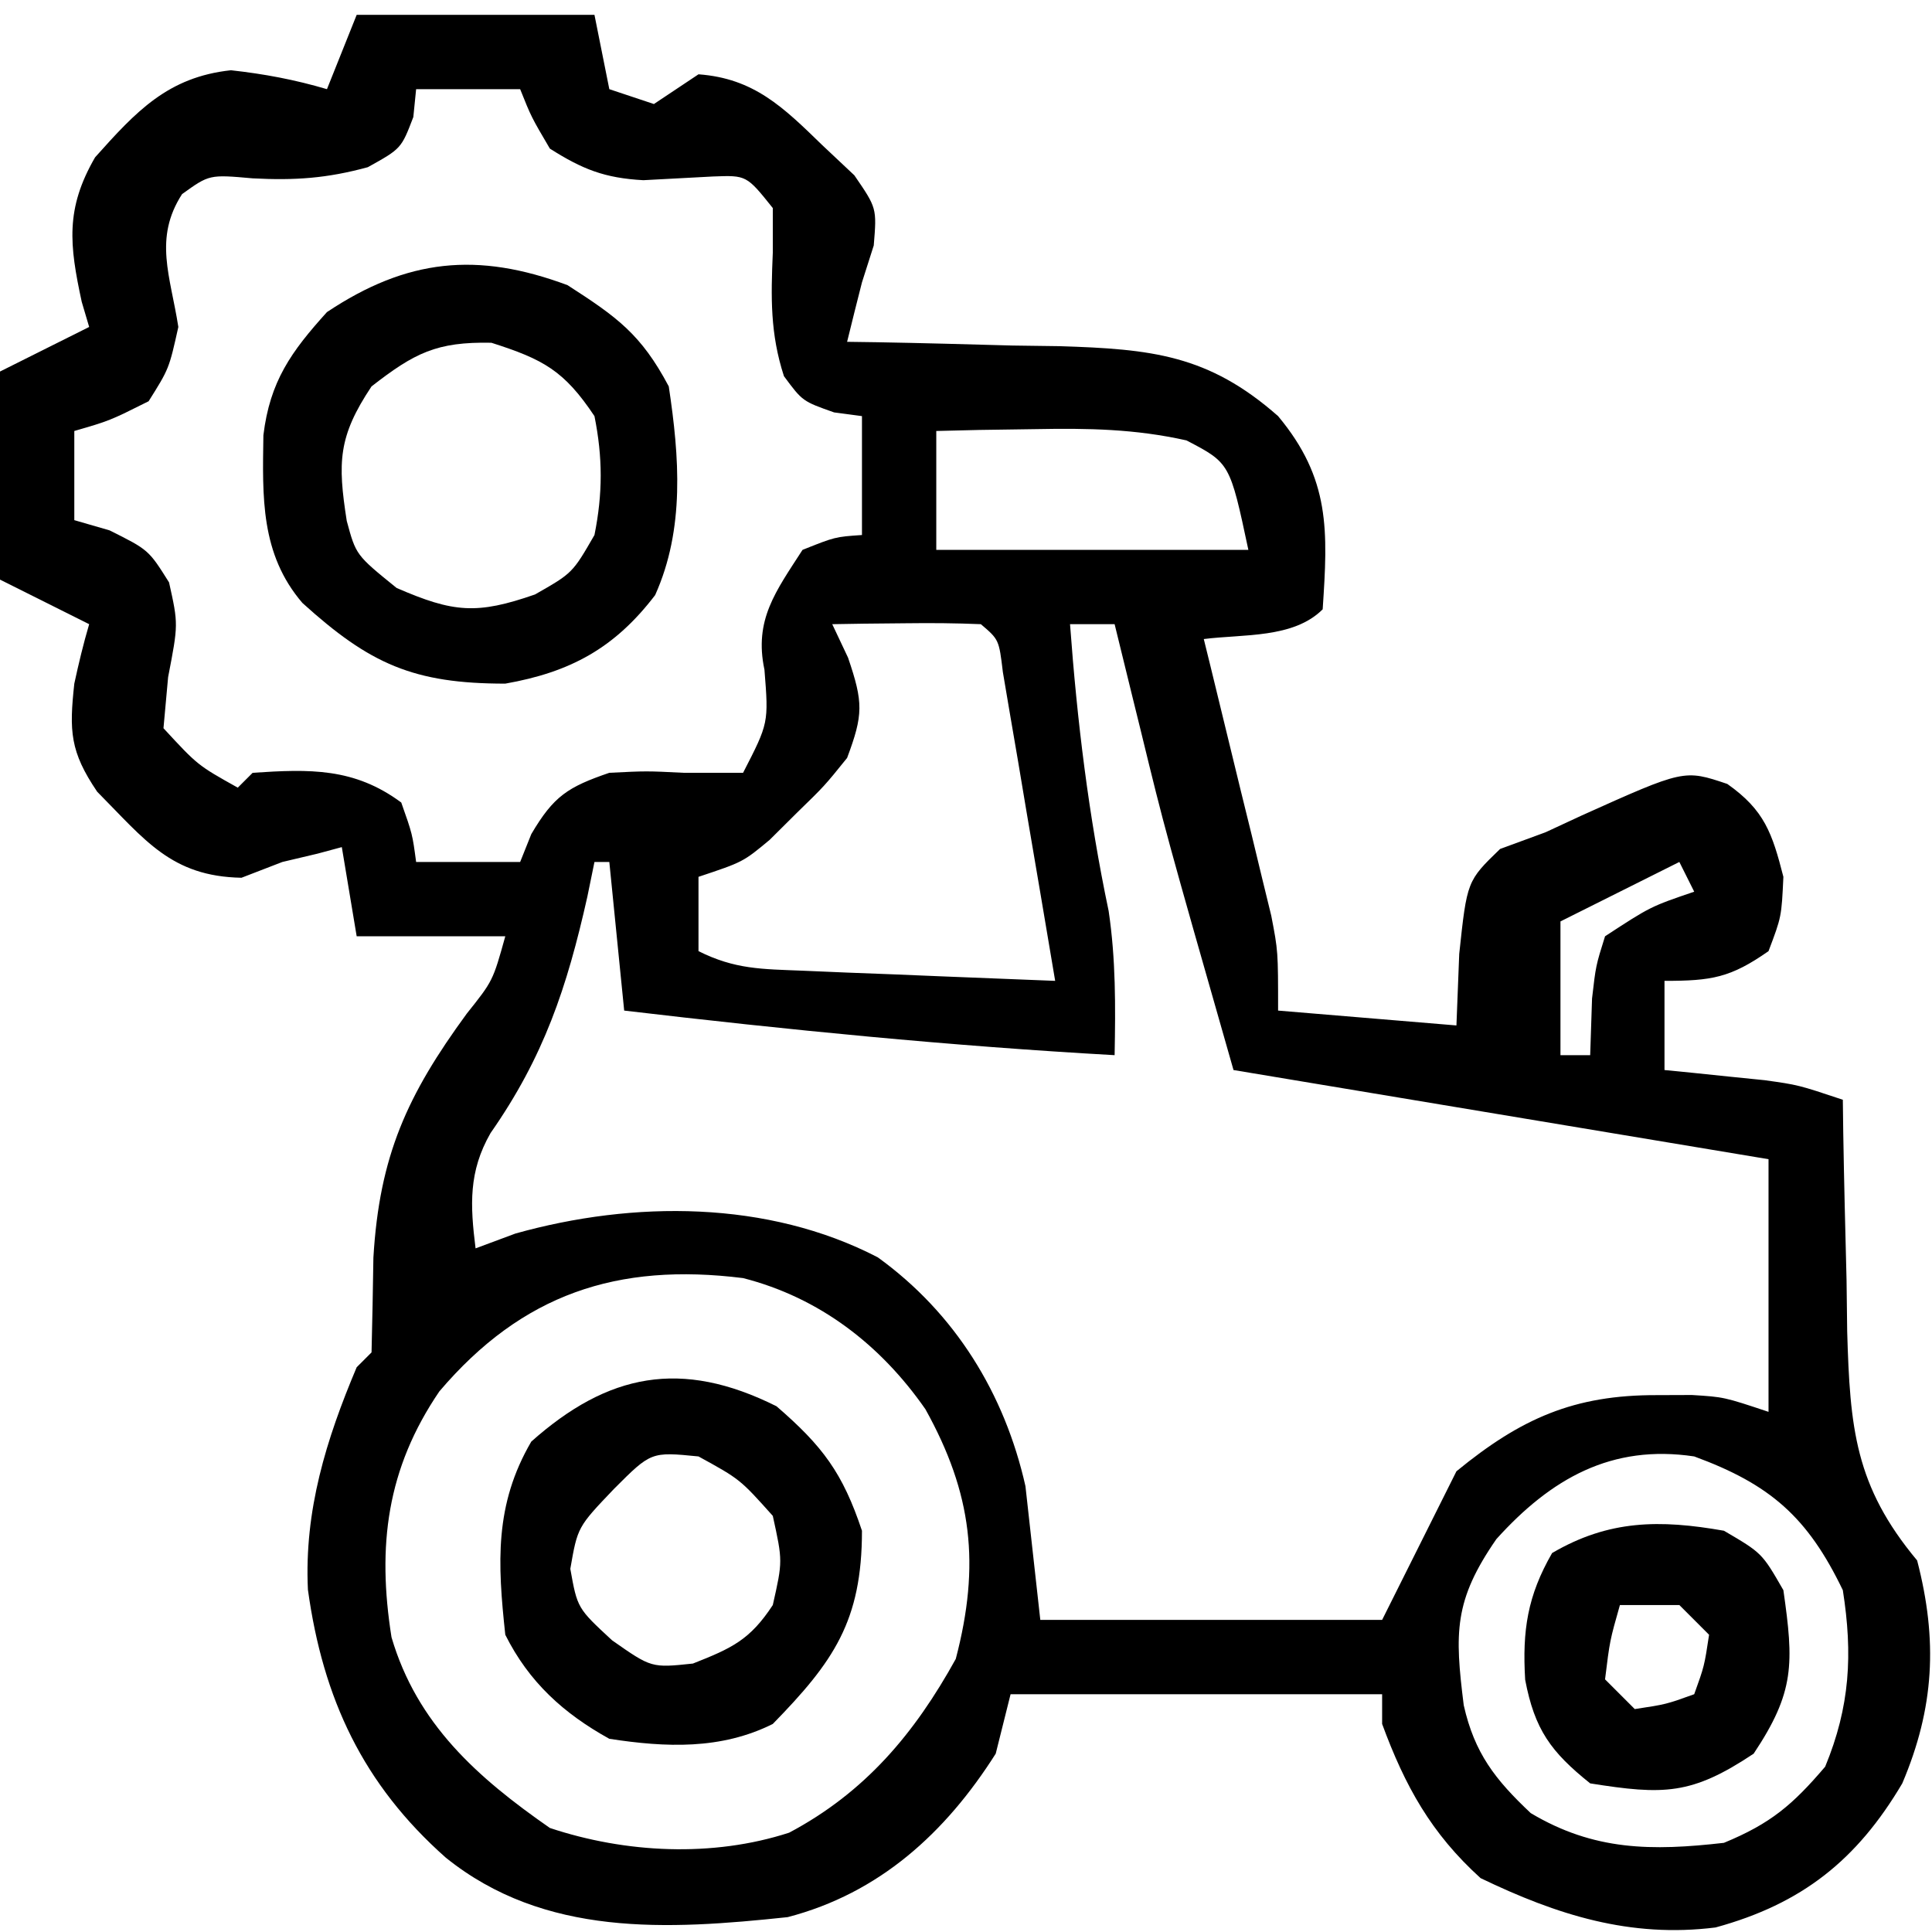
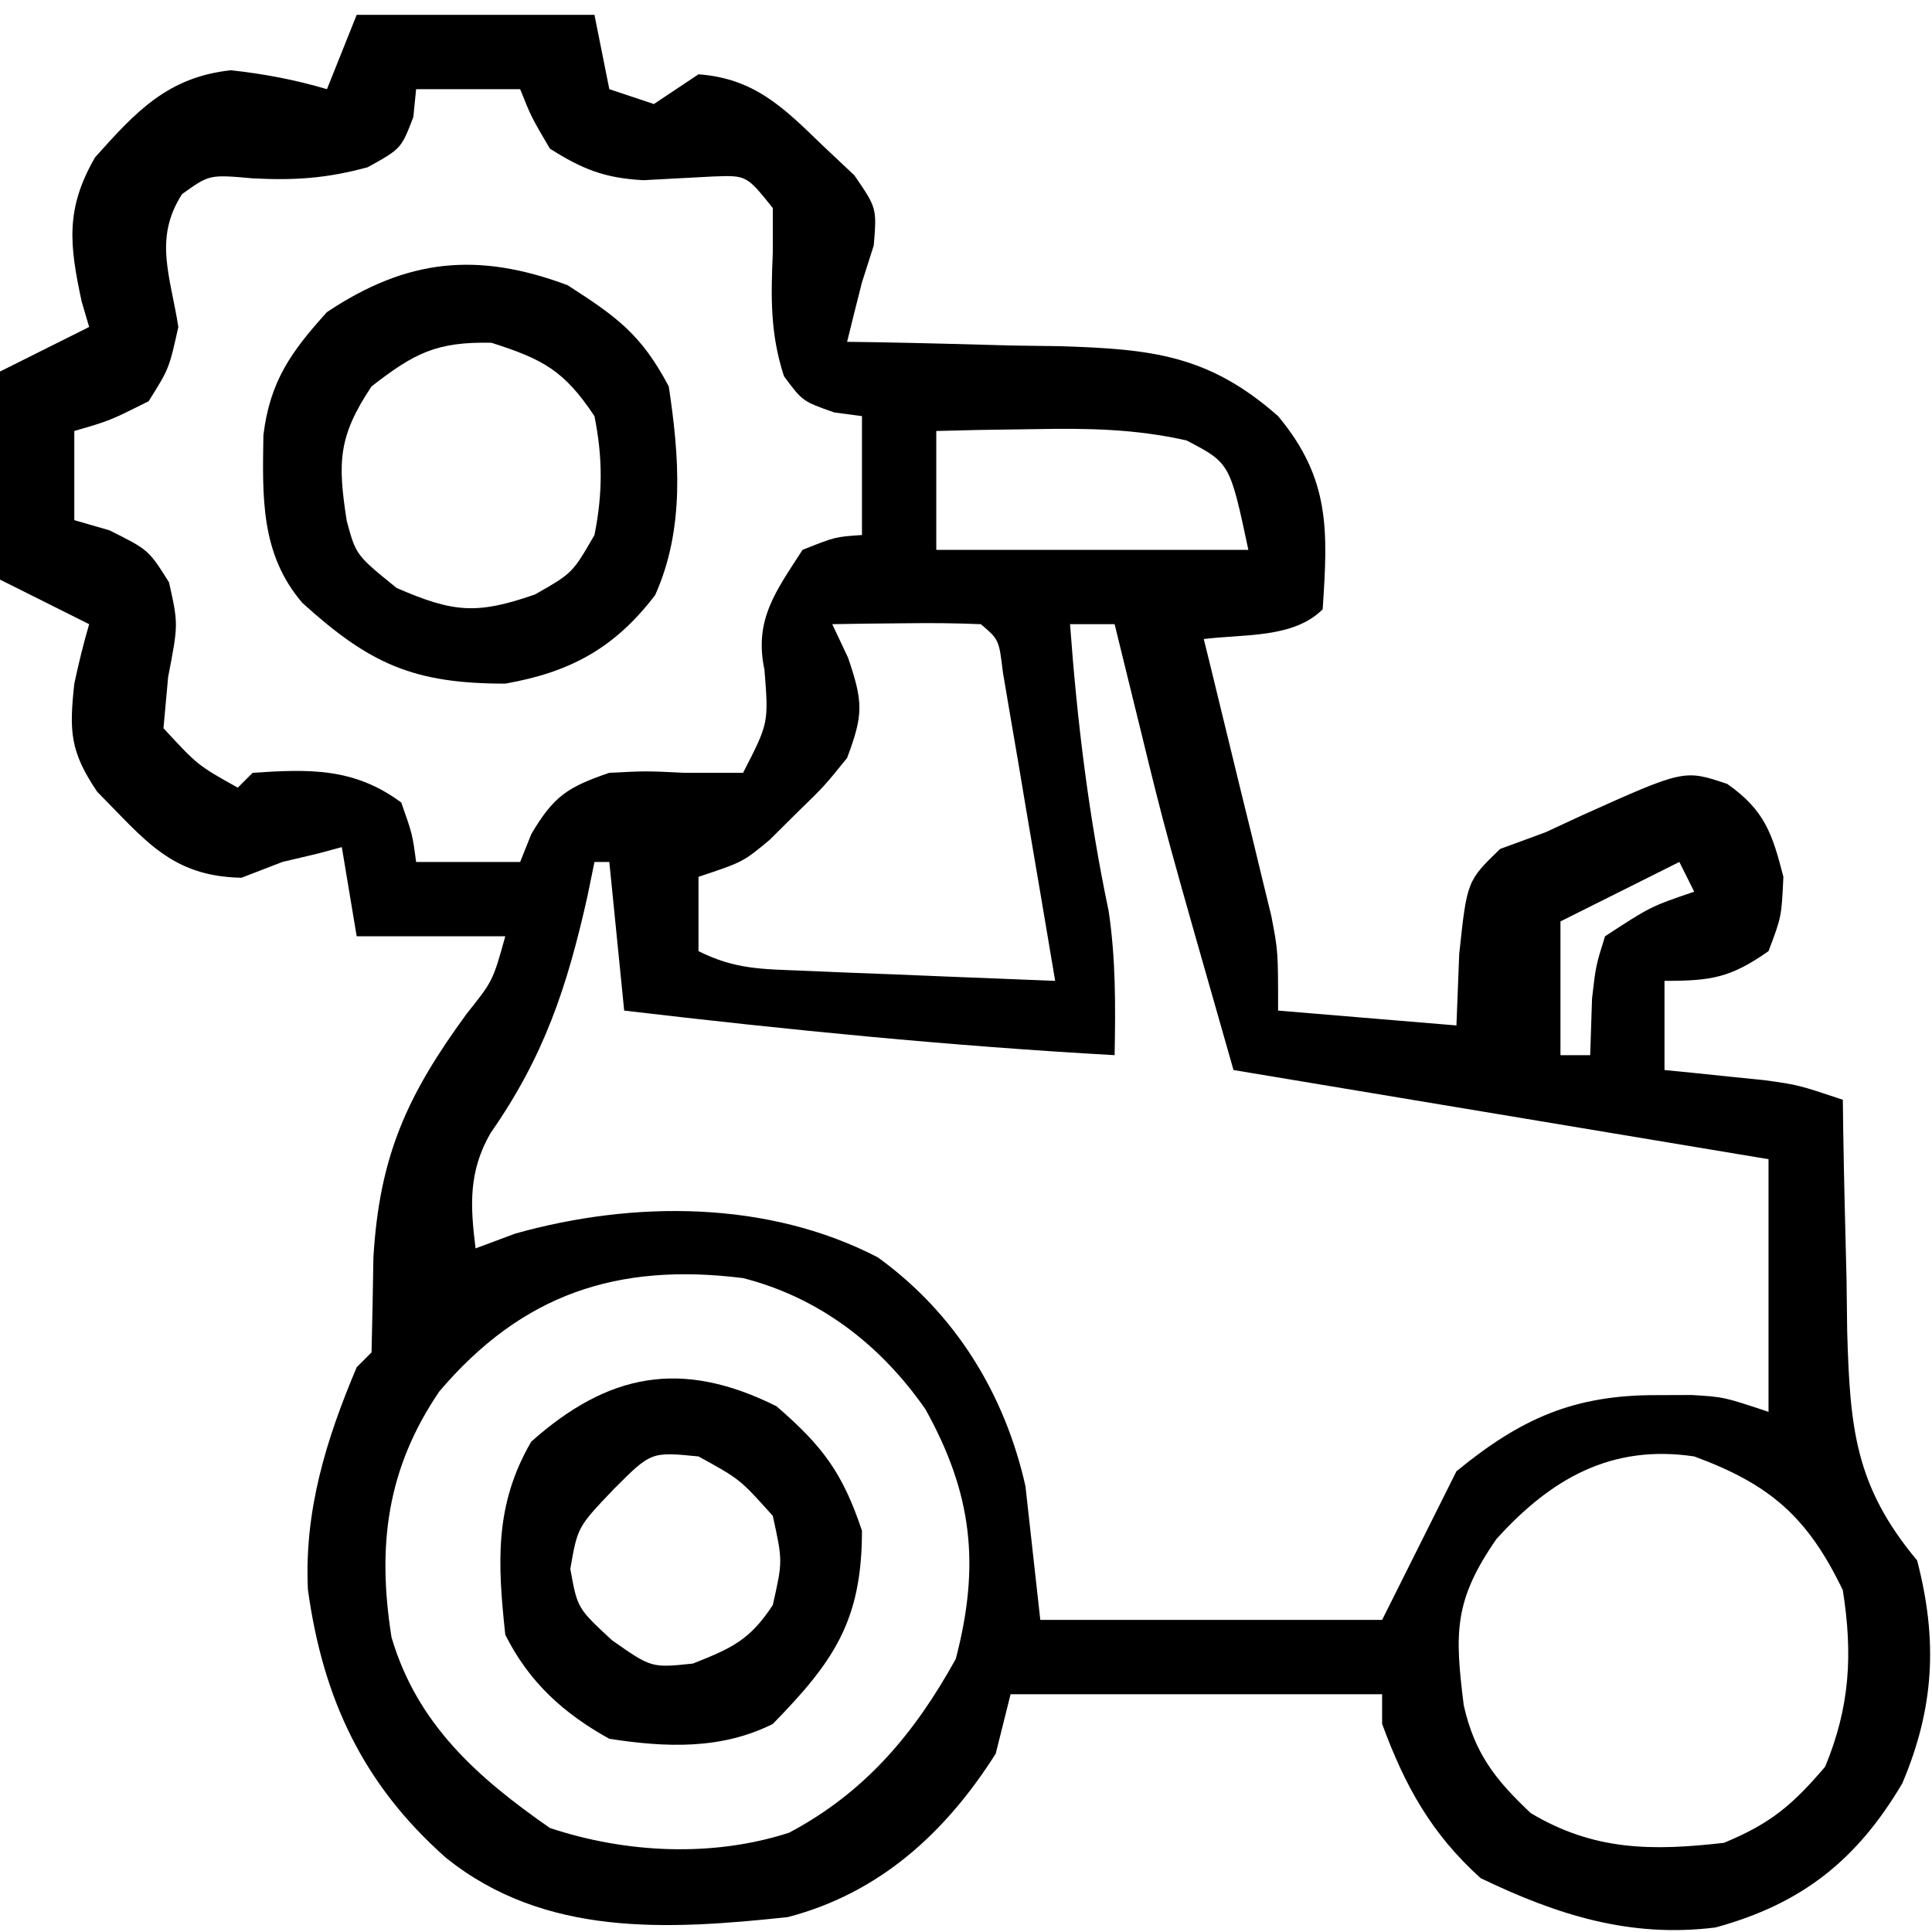
<svg xmlns="http://www.w3.org/2000/svg" version="1.1" width="130" height="130">
  <path d="M0 0 C5.28 0 10.56 0 16 0 C16.495 2.475 16.495 2.475 17 5 C17.99 5.33 18.98 5.66 20 6 C20.99 5.34 21.98 4.68 23 4 C26.728 4.273 28.704 6.213 31.312 8.75 C32.031 9.425 32.749 10.101 33.488 10.797 C35 13 35 13 34.793 15.516 C34.531 16.335 34.27 17.155 34 18 C33.66 19.332 33.326 20.665 33 22 C33.998 22.014 33.998 22.014 35.016 22.028 C38.053 22.082 41.089 22.166 44.125 22.25 C45.695 22.271 45.695 22.271 47.297 22.293 C53.468 22.488 57.307 22.863 62 27 C65.528 31.234 65.352 34.713 65 40 C63.032 41.968 59.652 41.662 57 42 C57.151 42.615 57.303 43.23 57.459 43.864 C58.144 46.658 58.822 49.454 59.5 52.25 C59.858 53.702 59.858 53.702 60.223 55.184 C60.448 56.118 60.674 57.053 60.906 58.016 C61.116 58.874 61.325 59.733 61.541 60.618 C62 63 62 63 62 67 C65.96 67.33 69.92 67.66 74 68 C74.062 66.412 74.124 64.824 74.188 63.188 C74.712 58.278 74.712 58.278 76.938 56.125 C77.948 55.754 78.959 55.383 80 55 C80.797 54.63 81.593 54.26 82.414 53.879 C89.322 50.772 89.322 50.772 92.227 51.75 C94.729 53.514 95.248 55.061 96 58 C95.875 60.688 95.875 60.688 95 63 C92.437 64.794 91.169 65 88 65 C88 66.98 88 68.96 88 71 C88.615 71.061 89.23 71.121 89.863 71.184 C91.076 71.309 91.076 71.309 92.312 71.438 C93.513 71.559 93.513 71.559 94.738 71.684 C97 72 97 72 100 73 C100.009 73.726 100.019 74.452 100.028 75.2 C100.082 78.509 100.166 81.817 100.25 85.125 C100.264 86.267 100.278 87.409 100.293 88.586 C100.482 95.08 100.811 98.98 105 104 C106.396 109.383 106.158 113.915 104 119 C100.945 124.171 97.235 127.11 91.434 128.695 C85.683 129.415 80.765 127.85 75.625 125.375 C72.303 122.369 70.54 119.185 69 115 C69 114.34 69 113.68 69 113 C60.75 113 52.5 113 44 113 C43.505 114.98 43.505 114.98 43 117 C39.618 122.337 35.166 126.394 29 128 C20.885 128.862 12.638 129.342 6 124 C0.425 119.064 -2.267 113.302 -3.281 105.965 C-3.535 100.643 -2.058 95.874 0 91 C0.33 90.67 0.66 90.34 1 90 C1.054 87.875 1.093 85.75 1.125 83.625 C1.531 76.774 3.393 72.693 7.406 67.207 C9.165 65.003 9.165 65.003 10 62 C6.7 62 3.4 62 0 62 C-0.33 60.02 -0.66 58.04 -1 56 C-1.536 56.144 -2.072 56.289 -2.625 56.438 C-3.801 56.716 -3.801 56.716 -5 57 C-5.907 57.351 -6.815 57.701 -7.75 58.062 C-12.481 57.972 -14.237 55.522 -17.461 52.273 C-19.289 49.573 -19.348 48.197 -19 45 C-18.71 43.657 -18.39 42.318 -18 41 C-19.98 40.01 -21.96 39.02 -24 38 C-24 33.38 -24 28.76 -24 24 C-22.02 23.01 -20.04 22.02 -18 21 C-18.165 20.443 -18.33 19.886 -18.5 19.312 C-19.328 15.484 -19.612 13.056 -17.602 9.586 C-14.84 6.496 -12.703 4.183 -8.461 3.727 C-6.219 3.976 -4.161 4.36 -2 5 C-1.34 3.35 -0.68 1.7 0 0 Z M4 5 C3.907 5.928 3.907 5.928 3.812 6.875 C3 9 3 9 0.75 10.25 C-2.007 11.002 -4.16 11.149 -7 11 C-9.914 10.741 -9.914 10.741 -11.75 12.062 C-13.676 15.047 -12.53 17.581 -12 21 C-12.625 23.812 -12.625 23.812 -14 26 C-16.625 27.312 -16.625 27.312 -19 28 C-19 29.98 -19 31.96 -19 34 C-18.216 34.227 -17.433 34.454 -16.625 34.688 C-14 36 -14 36 -12.625 38.188 C-12 41 -12 41 -12.688 44.562 C-12.842 46.264 -12.842 46.264 -13 48 C-10.699 50.492 -10.699 50.492 -8 52 C-7.505 51.505 -7.505 51.505 -7 51 C-3.159 50.744 -0.169 50.653 3 53 C3.75 55.125 3.75 55.125 4 57 C6.31 57 8.62 57 11 57 C11.248 56.381 11.495 55.763 11.75 55.125 C13.258 52.562 14.209 51.957 17 51 C19.5 50.875 19.5 50.875 22 51 C23.32 51 24.64 51 26 51 C27.723 47.65 27.723 47.65 27.438 44.062 C26.725 40.702 28.204 38.786 30 36 C32.188 35.125 32.188 35.125 34 35 C34 32.36 34 29.72 34 27 C33.381 26.918 32.763 26.835 32.125 26.75 C30 26 30 26 28.75 24.312 C27.818 21.439 27.872 19.006 28 16 C28 15.01 28 14.02 28 13 C26.232 10.79 26.232 10.79 23.977 10.875 C22.414 10.958 20.852 11.041 19.289 11.125 C16.681 10.983 15.196 10.391 13 9 C11.75 6.875 11.75 6.875 11 5 C8.69 5 6.38 5 4 5 Z M39 28 C39 30.64 39 33.28 39 36 C45.93 36 52.86 36 60 36 C58.757 30.157 58.757 30.157 55.832 28.633 C52.374 27.86 49.229 27.809 45.688 27.875 C44.433 27.893 43.179 27.911 41.887 27.93 C40.458 27.964 40.458 27.964 39 28 Z M32 41 C32.351 41.742 32.701 42.485 33.062 43.25 C34.095 46.278 34.09 47.084 33 50 C31.477 51.887 31.477 51.887 29.625 53.688 C29.019 54.289 28.413 54.891 27.789 55.512 C26 57 26 57 23 58 C23 59.65 23 61.3 23 63 C25.461 64.231 27.258 64.206 30.008 64.316 C30.994 64.358 31.98 64.4 32.996 64.443 C34.029 64.483 35.061 64.522 36.125 64.562 C37.165 64.606 38.206 64.649 39.277 64.693 C41.851 64.8 44.426 64.902 47 65 C46.361 61.186 45.712 57.374 45.062 53.562 C44.88 52.474 44.698 51.385 44.51 50.264 C44.333 49.229 44.155 48.195 43.973 47.129 C43.729 45.691 43.729 45.691 43.481 44.225 C43.218 42.038 43.218 42.038 42 41 C40.314 40.928 38.625 40.916 36.938 40.938 C36.018 40.947 35.099 40.956 34.152 40.965 C33.442 40.976 32.732 40.988 32 41 Z M48 41 C48.48 47.536 49.249 53.88 50.598 60.297 C51.083 63.555 51.061 66.711 51 70 C39.947 69.381 28.992 68.297 18 67 C17.67 63.7 17.34 60.4 17 57 C16.67 57 16.34 57 16 57 C15.841 57.773 15.683 58.547 15.52 59.344 C14.149 65.461 12.593 70.111 9.008 75.242 C7.519 77.838 7.637 80.092 8 83 C9.33 82.505 9.33 82.505 10.688 82 C18.633 79.776 27.655 79.762 35.062 83.602 C40.265 87.356 43.603 92.778 45 99 C45.495 103.455 45.495 103.455 46 108 C53.59 108 61.18 108 69 108 C71.475 103.05 71.475 103.05 74 98 C78.34 94.441 81.917 92.856 87.5 92.875 C88.273 92.872 89.047 92.87 89.844 92.867 C92 93 92 93 95 94 C95 88.39 95 82.78 95 77 C83.12 75.02 71.24 73.04 59 71 C54.399 54.895 54.399 54.895 52.75 48.125 C52.577 47.425 52.405 46.725 52.227 46.004 C51.815 44.336 51.407 42.668 51 41 C50.01 41 49.02 41 48 41 Z M89 57 C85.04 58.98 85.04 58.98 81 61 C81 63.97 81 66.94 81 70 C81.66 70 82.32 70 83 70 C83.041 68.742 83.082 67.484 83.125 66.188 C83.379 63.98 83.379 63.98 84 62 C87.062 60 87.062 60 90 59 C89.67 58.34 89.34 57.68 89 57 Z M5.562 92.625 C2.024 97.826 1.368 103.017 2.344 109.168 C4.058 114.999 8.109 118.598 13 122 C18.087 123.696 23.952 123.991 29.102 122.316 C34.221 119.599 37.543 115.636 40.312 110.625 C41.974 104.28 41.416 99.484 38.27 93.824 C35.254 89.491 31.15 86.317 26 85 C17.541 83.943 11.135 86.07 5.562 92.625 Z M76.688 102.562 C73.828 106.693 73.879 108.856 74.492 113.742 C75.219 116.975 76.611 118.748 79 121 C83.258 123.541 87.159 123.554 92 123 C95.148 121.7 96.617 120.449 98.812 117.875 C100.484 113.829 100.677 110.315 100 106 C97.63 101.078 95.115 98.879 90 97 C84.442 96.166 80.363 98.49 76.688 102.562 Z " fill="#000000" transform="translate(24,1)" />
  <path d="M0 0 C3.321 2.14 4.944 3.291 6.812 6.812 C7.526 11.557 7.9 16.392 5.895 20.855 C3.159 24.44 0.171 26.043 -4.188 26.812 C-10.354 26.812 -13.3 25.499 -17.84 21.383 C-20.675 18.079 -20.525 14.234 -20.465 10.098 C-20.025 6.475 -18.605 4.485 -16.188 1.812 C-10.798 -1.78 -6.068 -2.261 0 0 Z M-13.188 6.812 C-15.435 10.184 -15.475 11.915 -14.855 15.867 C-14.235 18.161 -14.235 18.161 -11.5 20.375 C-7.67 22.037 -6.106 22.175 -2.188 20.812 C0.333 19.376 0.333 19.376 1.812 16.812 C2.372 14.031 2.372 11.594 1.812 8.812 C-0.231 5.748 -1.628 4.991 -5.125 3.875 C-8.816 3.8 -10.3 4.567 -13.188 6.812 Z " fill="#000000" transform="translate(38.188,19.188)" />
  <path d="M0 0 C3.105 2.682 4.453 4.485 5.75 8.375 C5.75 14.459 3.831 17.194 -0.25 21.375 C-3.734 23.117 -7.449 22.962 -11.25 22.375 C-14.325 20.672 -16.656 18.563 -18.25 15.375 C-18.771 10.546 -18.984 6.633 -16.5 2.375 C-11.346 -2.207 -6.415 -3.208 0 0 Z M-10.938 5.562 C-13.385 8.125 -13.385 8.125 -13.875 10.938 C-13.4 13.588 -13.4 13.588 -11.062 15.75 C-8.412 17.607 -8.412 17.607 -5.625 17.312 C-3.015 16.282 -1.79 15.726 -0.25 13.375 C0.417 10.418 0.417 10.418 -0.25 7.375 C-2.455 4.911 -2.455 4.911 -5.25 3.375 C-8.44 3.059 -8.44 3.059 -10.938 5.562 Z " fill="#000000" transform="translate(52.25,94.625)" />
-   <path d="M0 0 C2.562 1.5 2.562 1.5 4 4 C4.705 8.933 4.77 10.844 2 15 C-2.175 17.784 -4.046 17.786 -9 17 C-11.648 14.881 -12.738 13.378 -13.375 10.027 C-13.573 6.709 -13.22 4.382 -11.562 1.5 C-7.743 -0.736 -4.315 -0.76 0 0 Z M-7 5 C-7.68 7.397 -7.68 7.397 -8 10 C-7.34 10.66 -6.68 11.32 -6 12 C-3.892 11.681 -3.892 11.681 -2 11 C-1.319 9.108 -1.319 9.108 -1 7 C-1.66 6.34 -2.32 5.68 -3 5 C-4.32 5 -5.64 5 -7 5 Z " fill="#000000" transform="translate(116,103)" />
</svg>